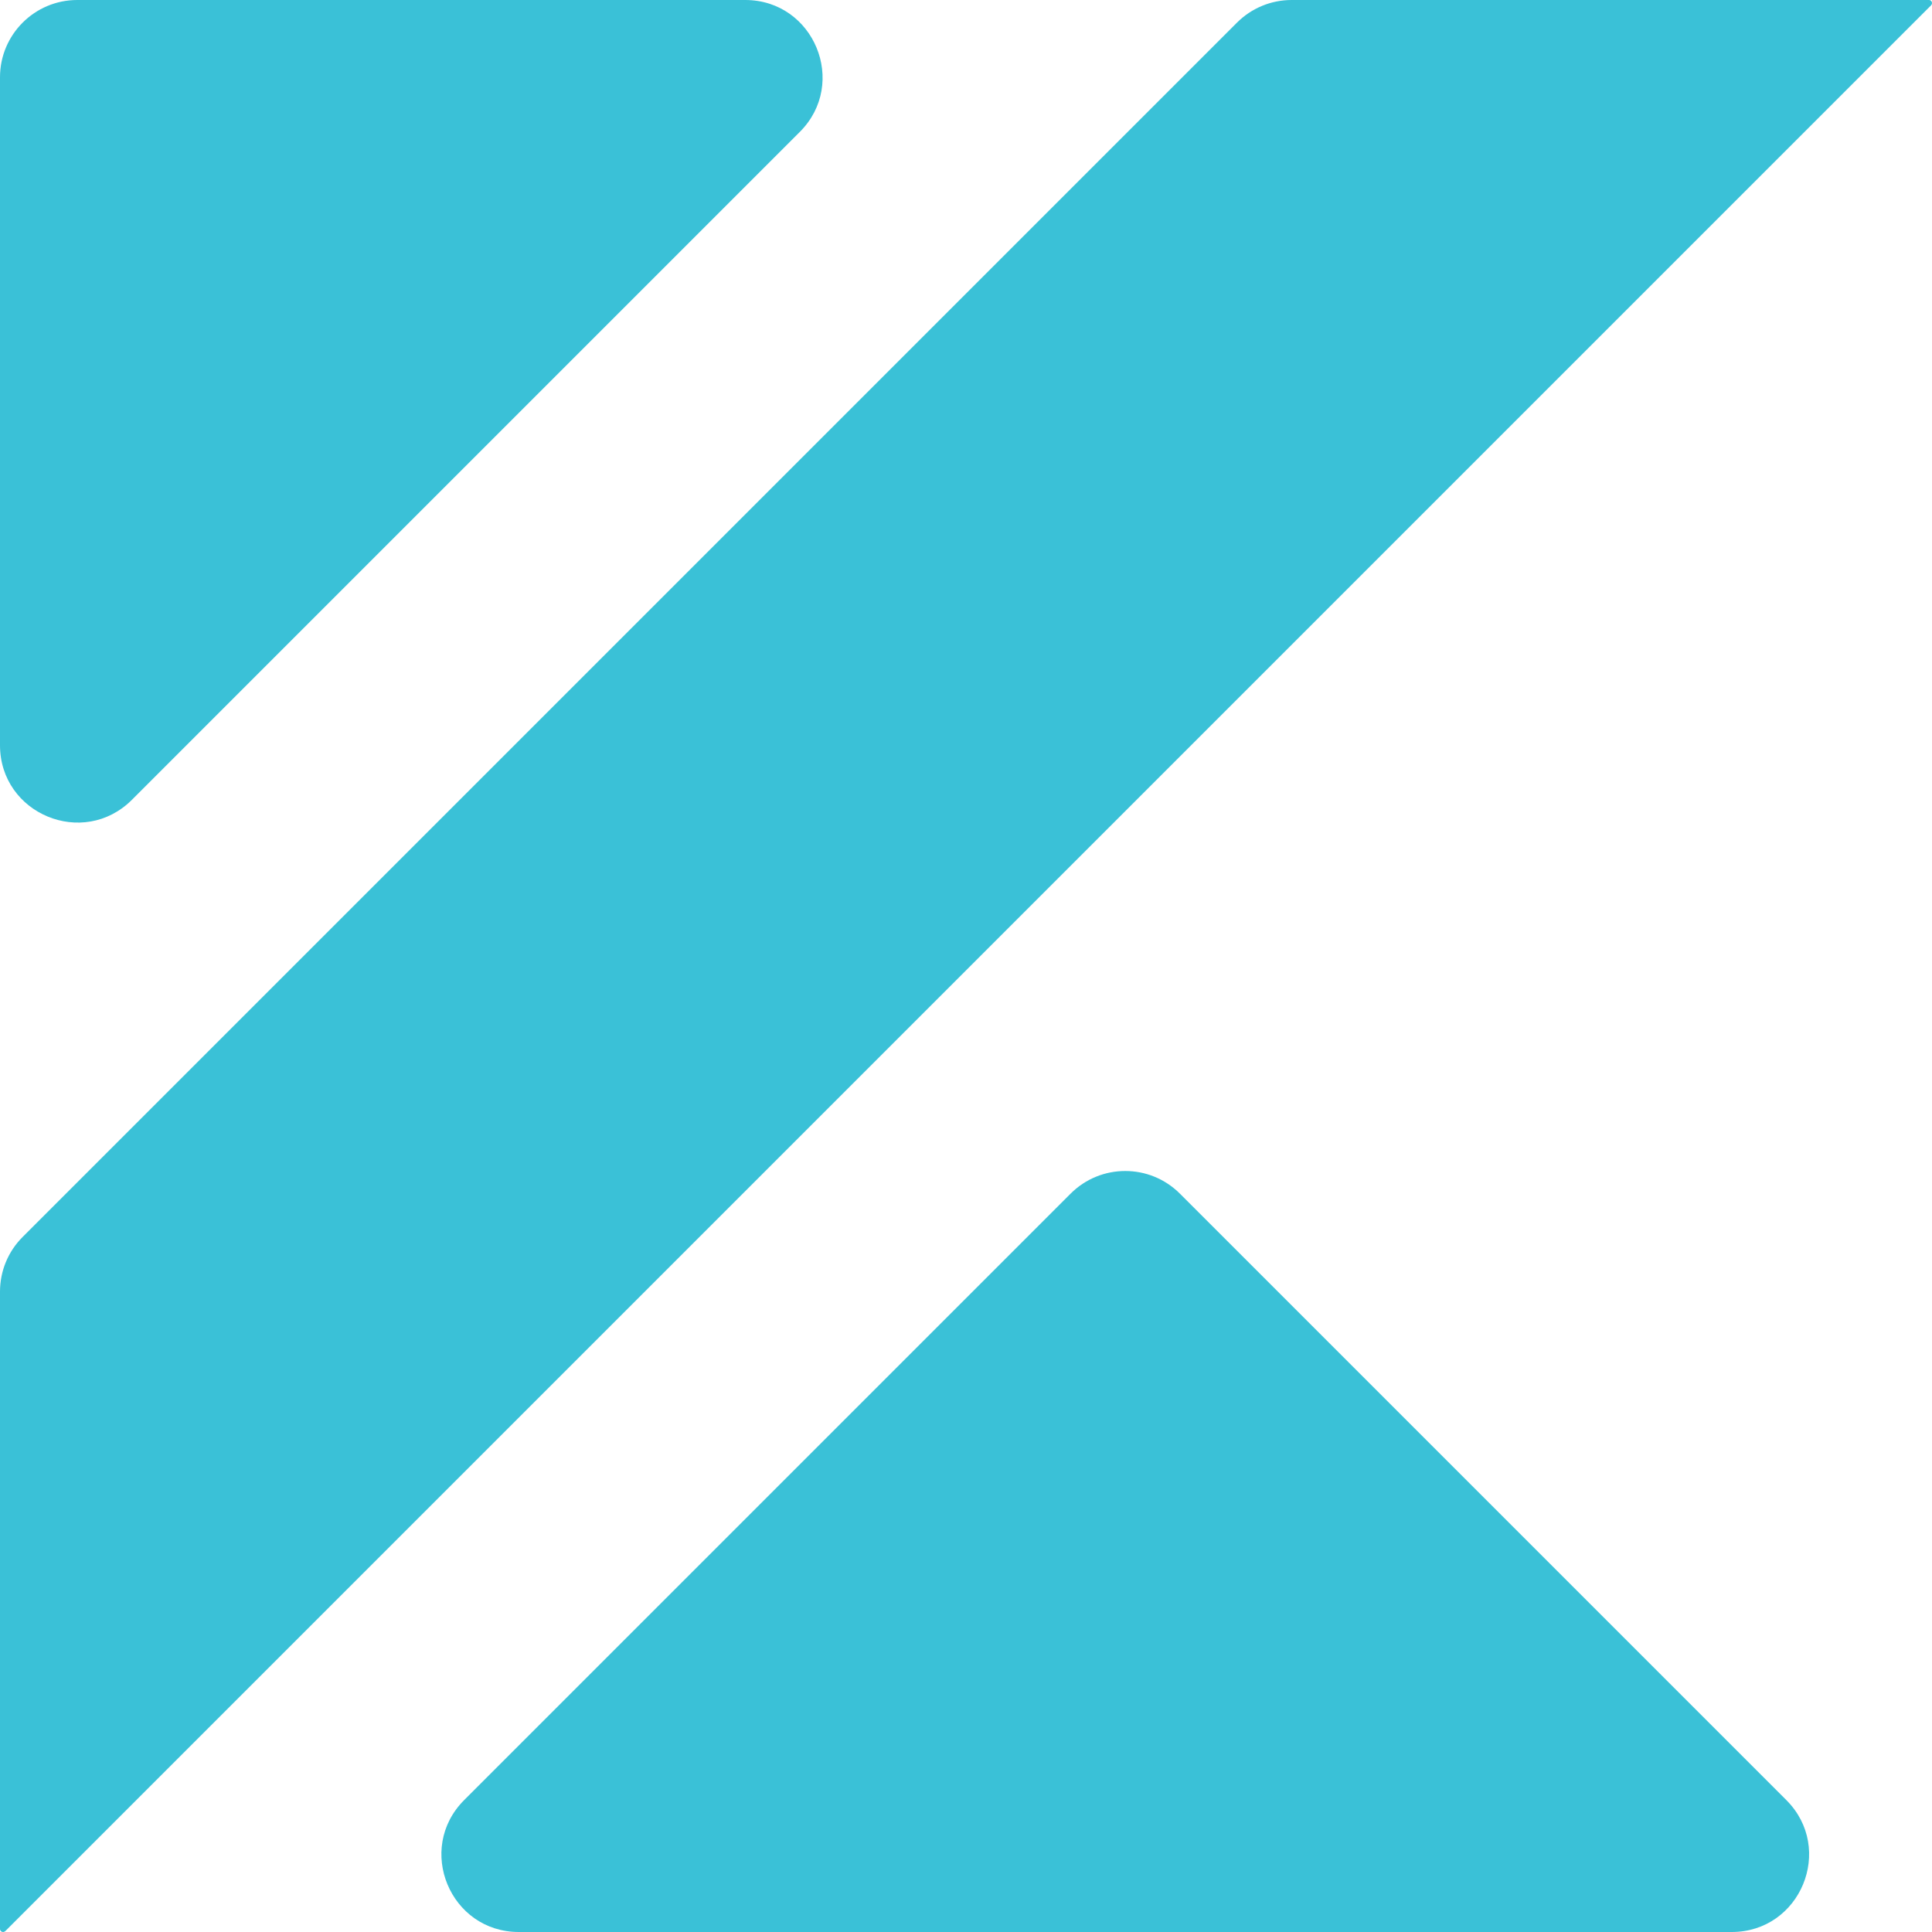
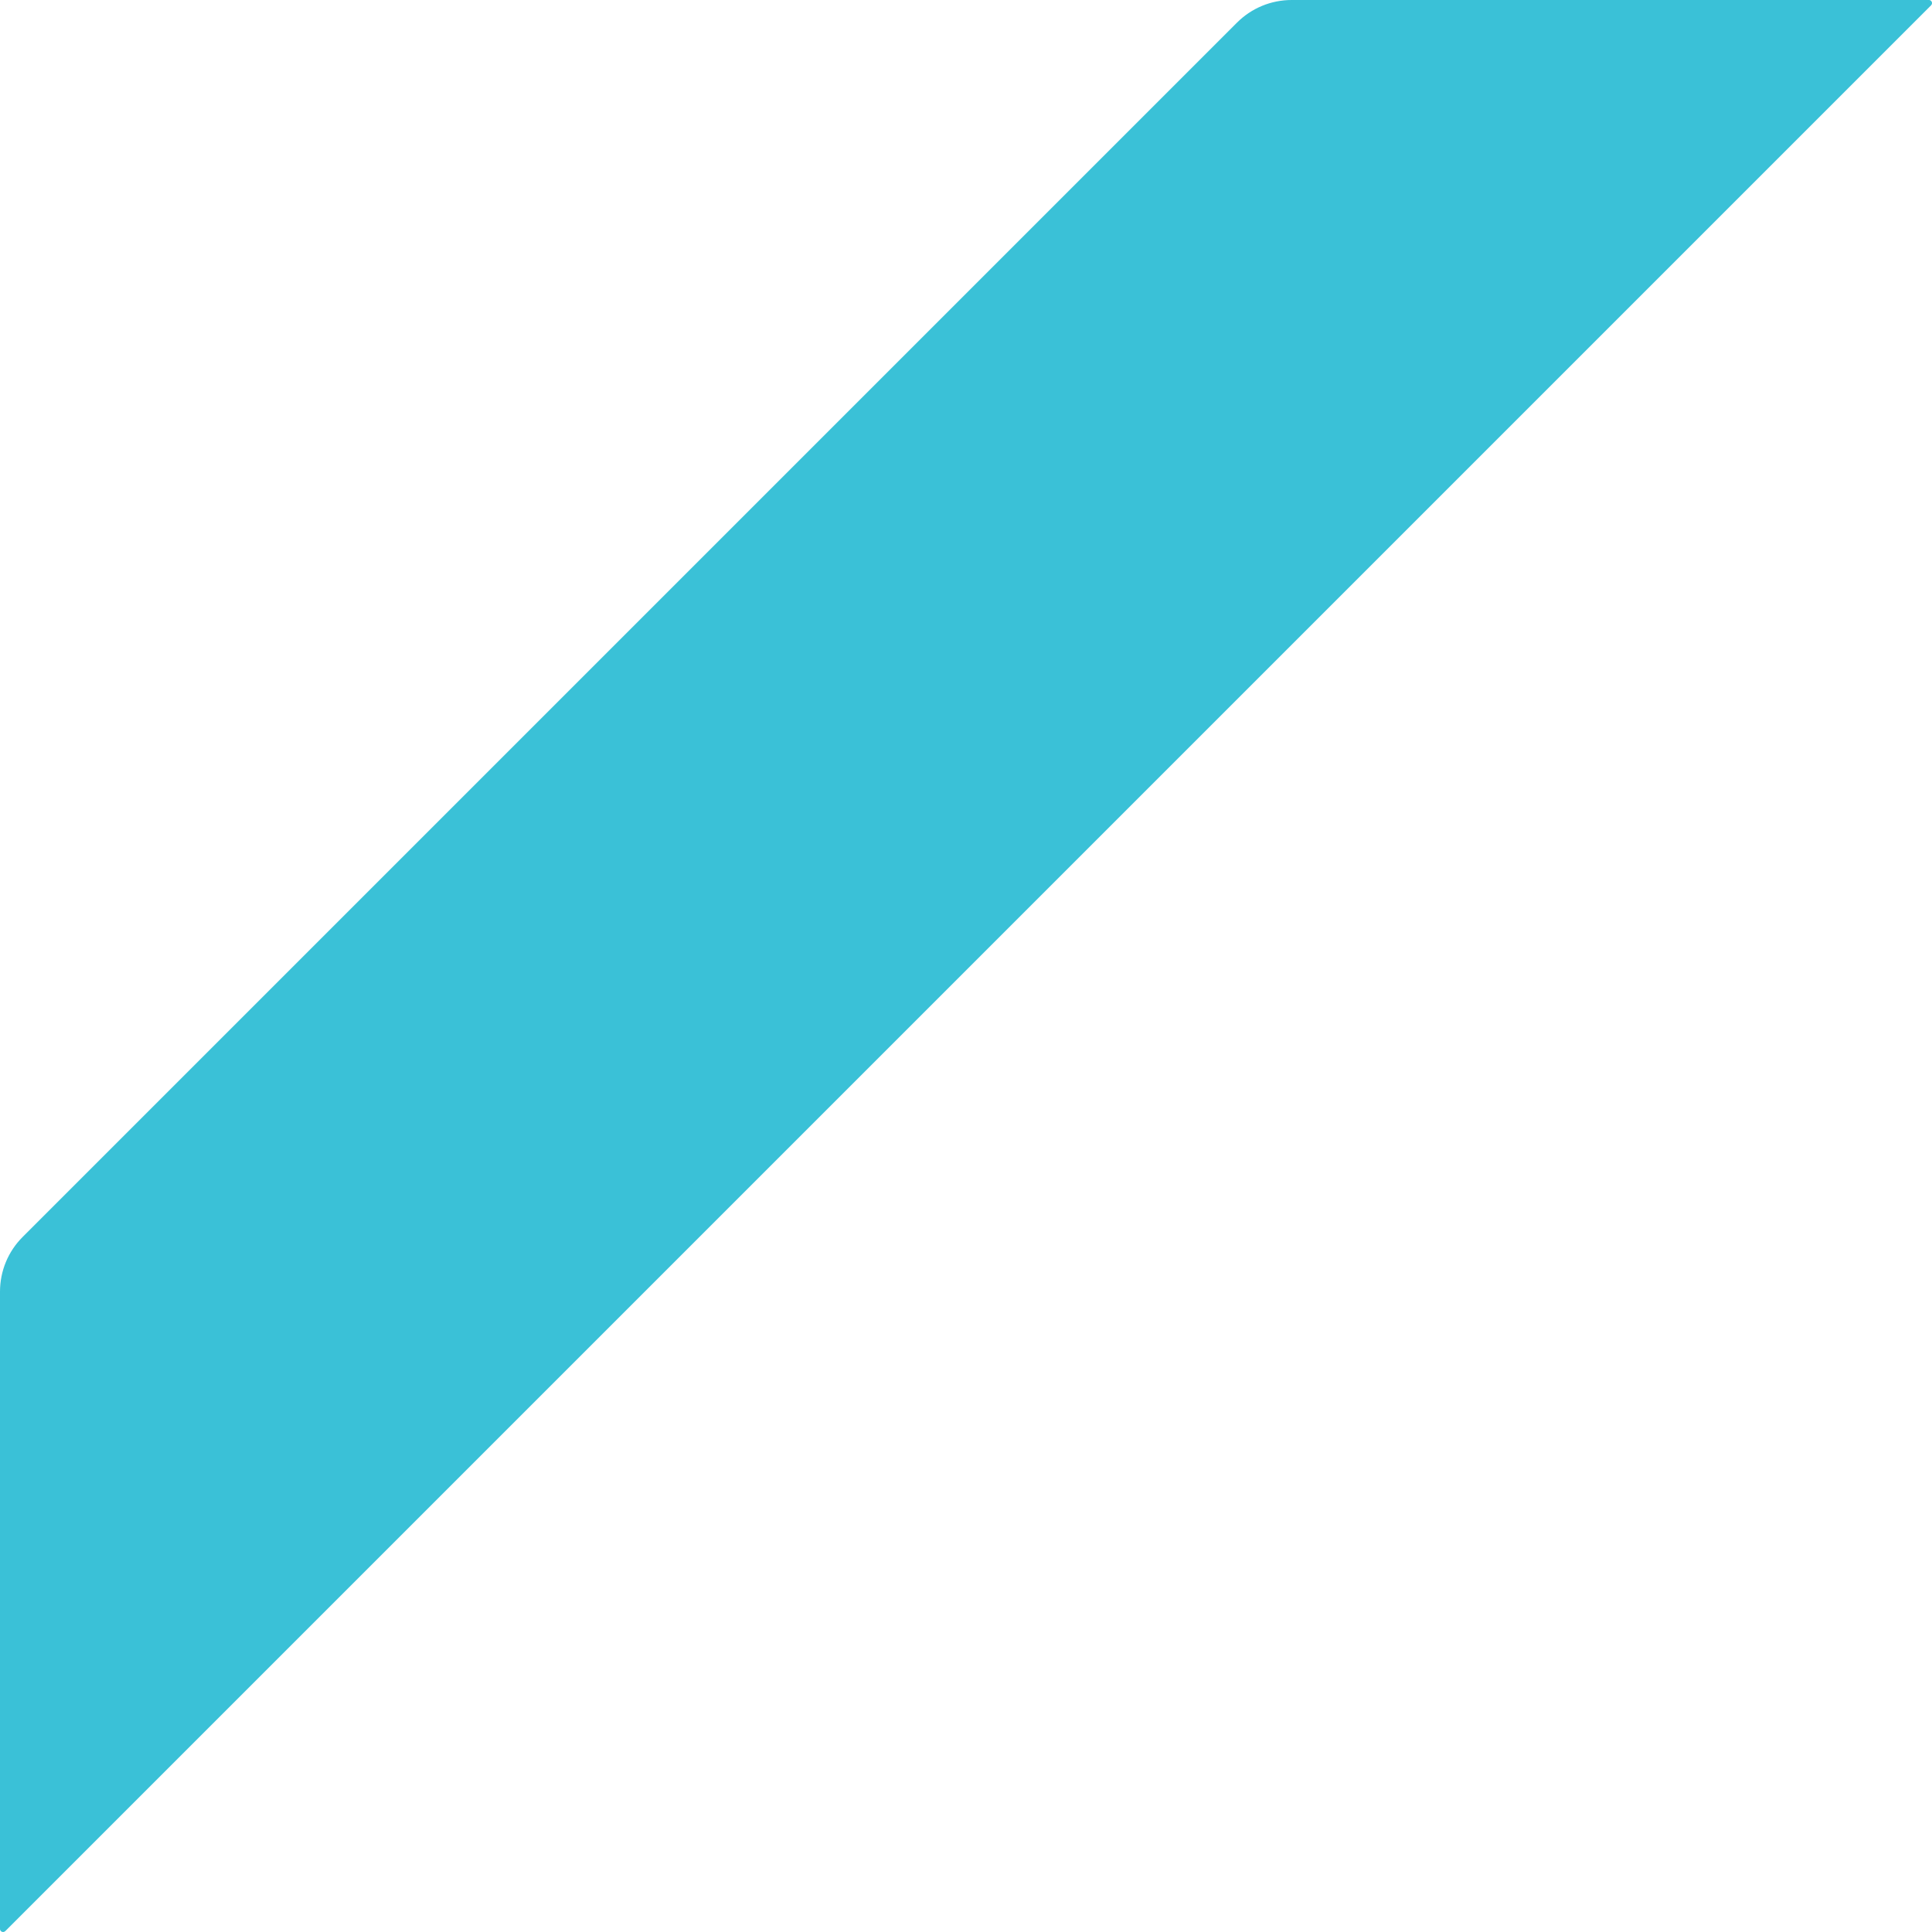
<svg xmlns="http://www.w3.org/2000/svg" width="35" height="35" viewBox="0 0 35 35" fill="none">
-   <path d="M14.489 2.39C15.371 1.508 14.747 0 13.499 0H1.4C0.627 0 0 0.627 0 1.4V13.499C0 14.747 1.508 15.371 2.39 14.489L14.489 2.39Z" fill="#3AC1D7" />
  <path d="M0.41 22.409C0.147 22.671 0 23.027 0 23.399V34.944C0 34.975 0.025 35 0.056 35C0.071 35 0.085 34.994 0.096 34.984L34.984 0.096C34.994 0.085 35 0.071 35 0.056C35 0.025 34.975 0 34.944 0H23.399C23.027 0 22.672 0.147 22.409 0.41L0.41 22.409Z" fill="#3AC1D7" />
-   <path d="M19.395 21.624C19.942 21.077 20.828 21.077 21.375 21.624L32.361 32.61C33.243 33.492 32.619 35 31.371 35H9.399C8.152 35 7.527 33.492 8.409 32.61L19.395 21.624Z" fill="#3AC1D7" />
</svg>